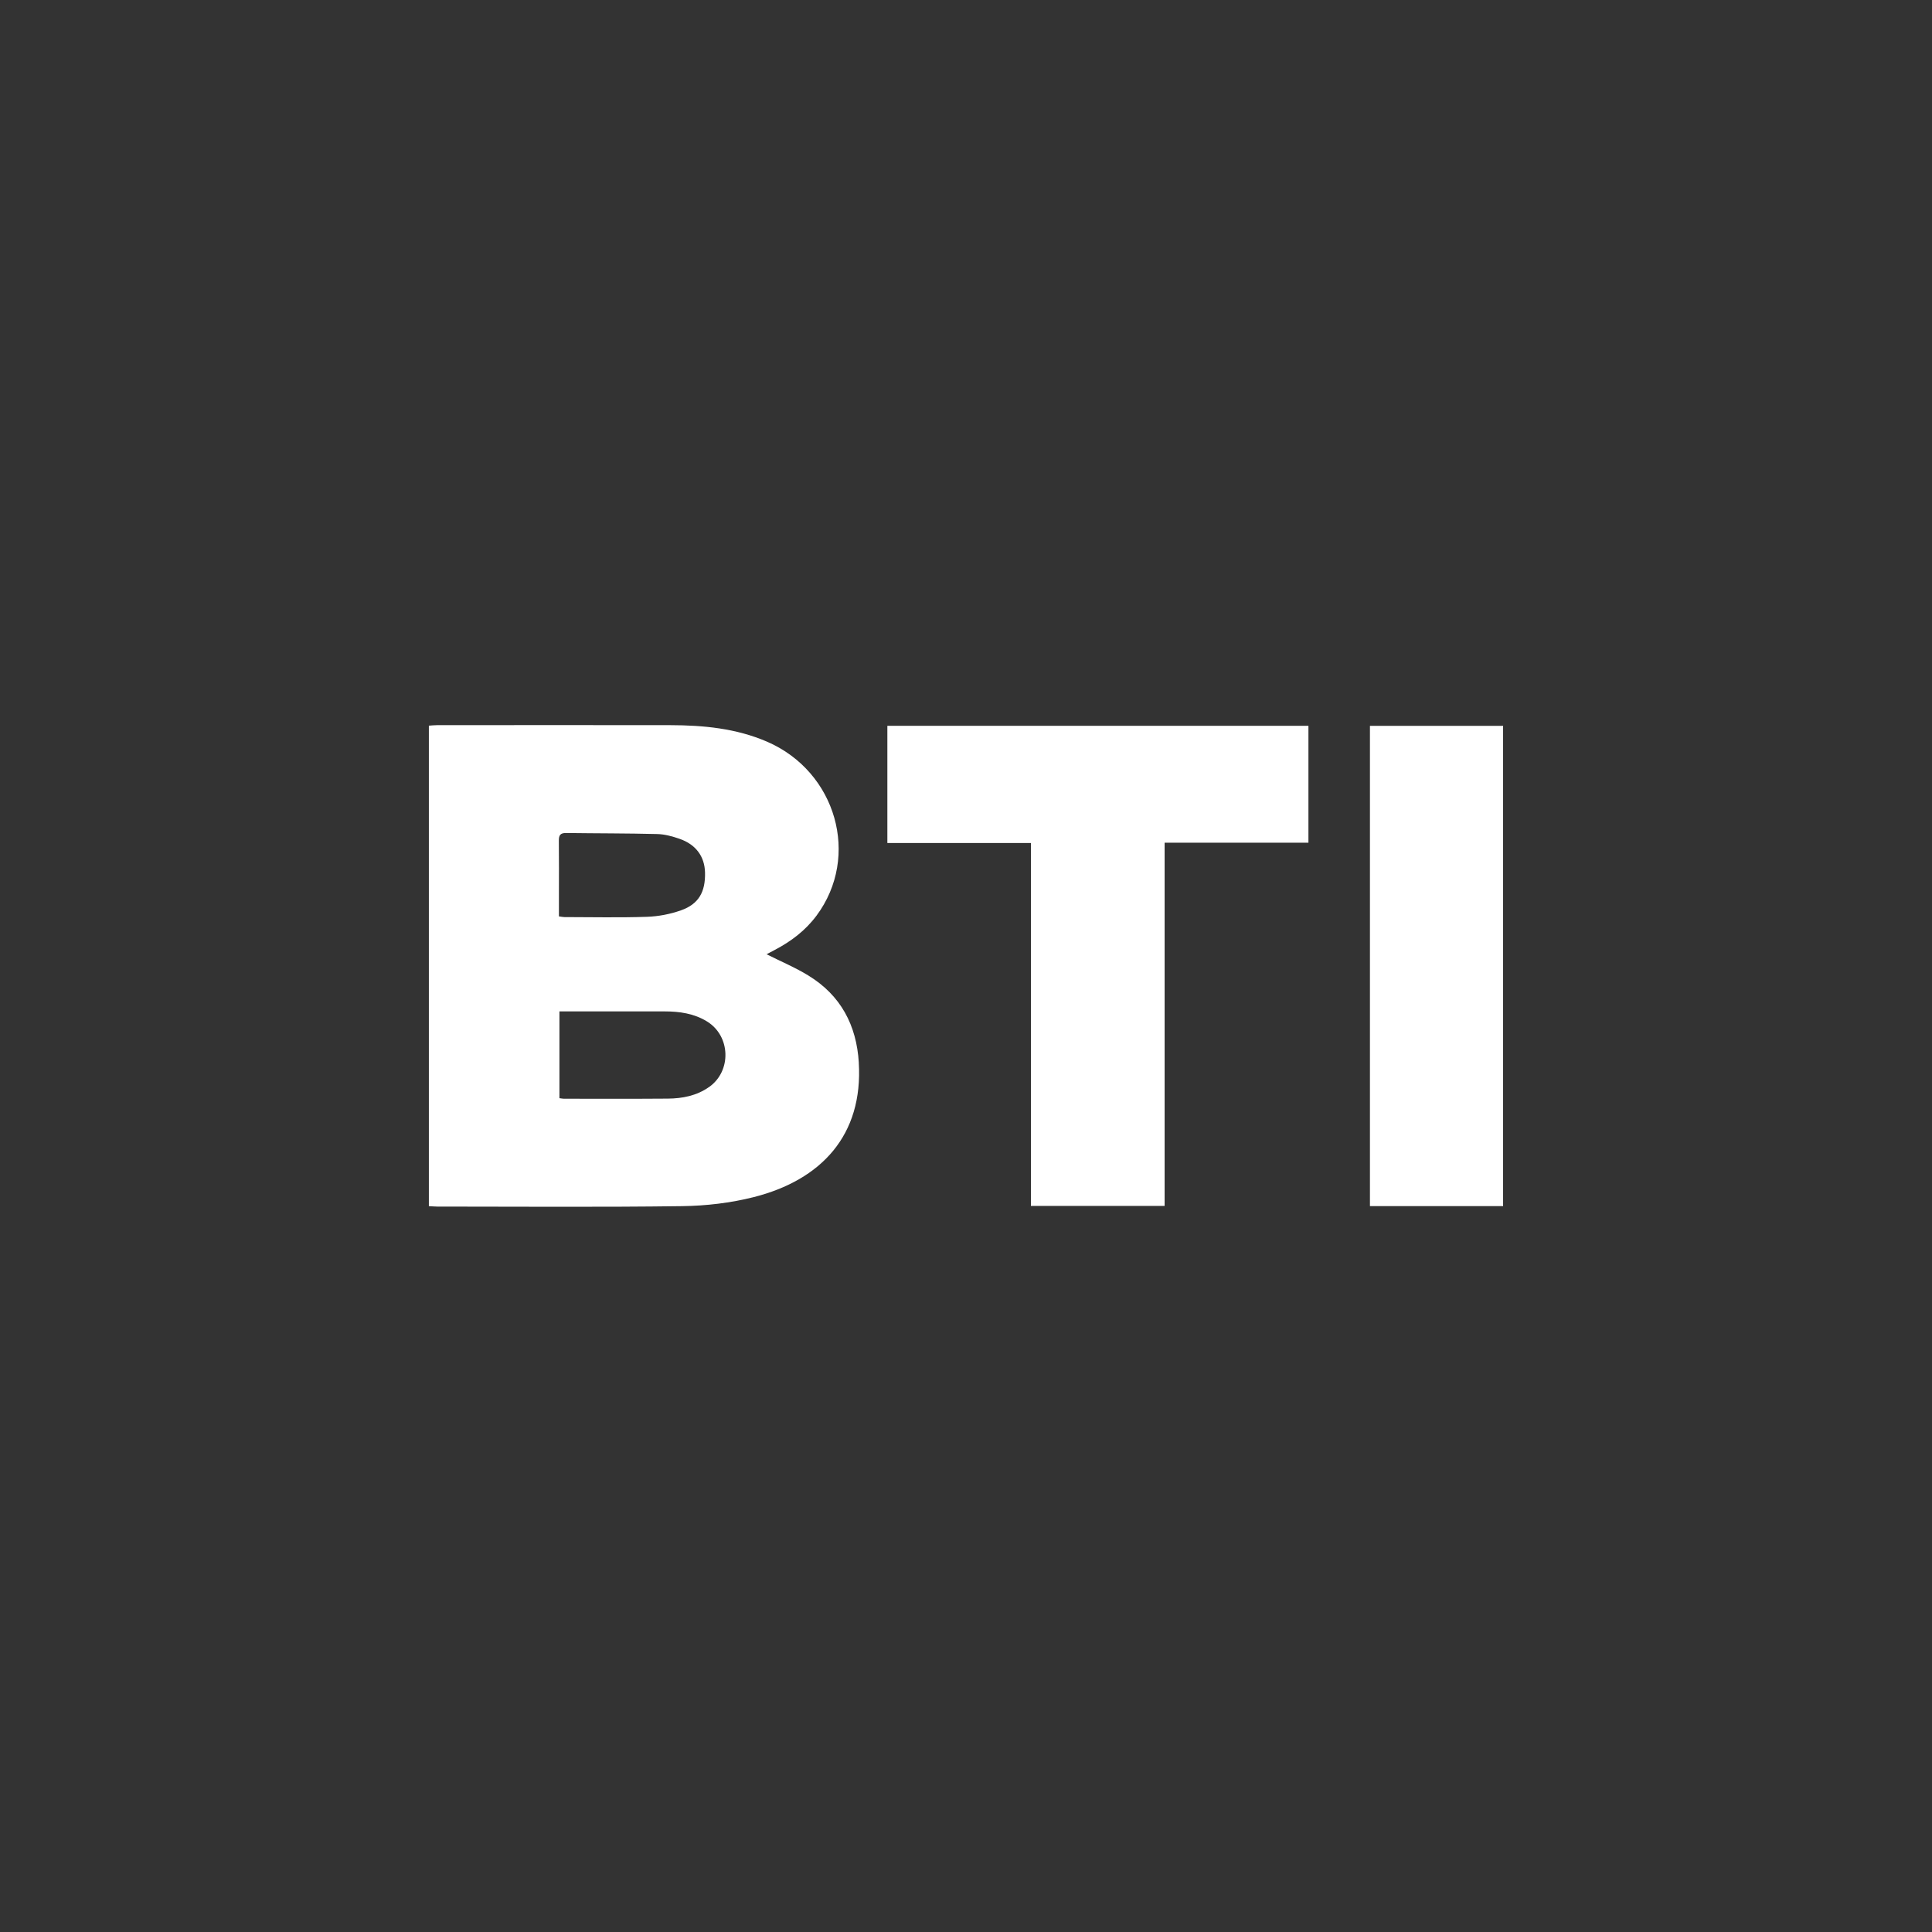
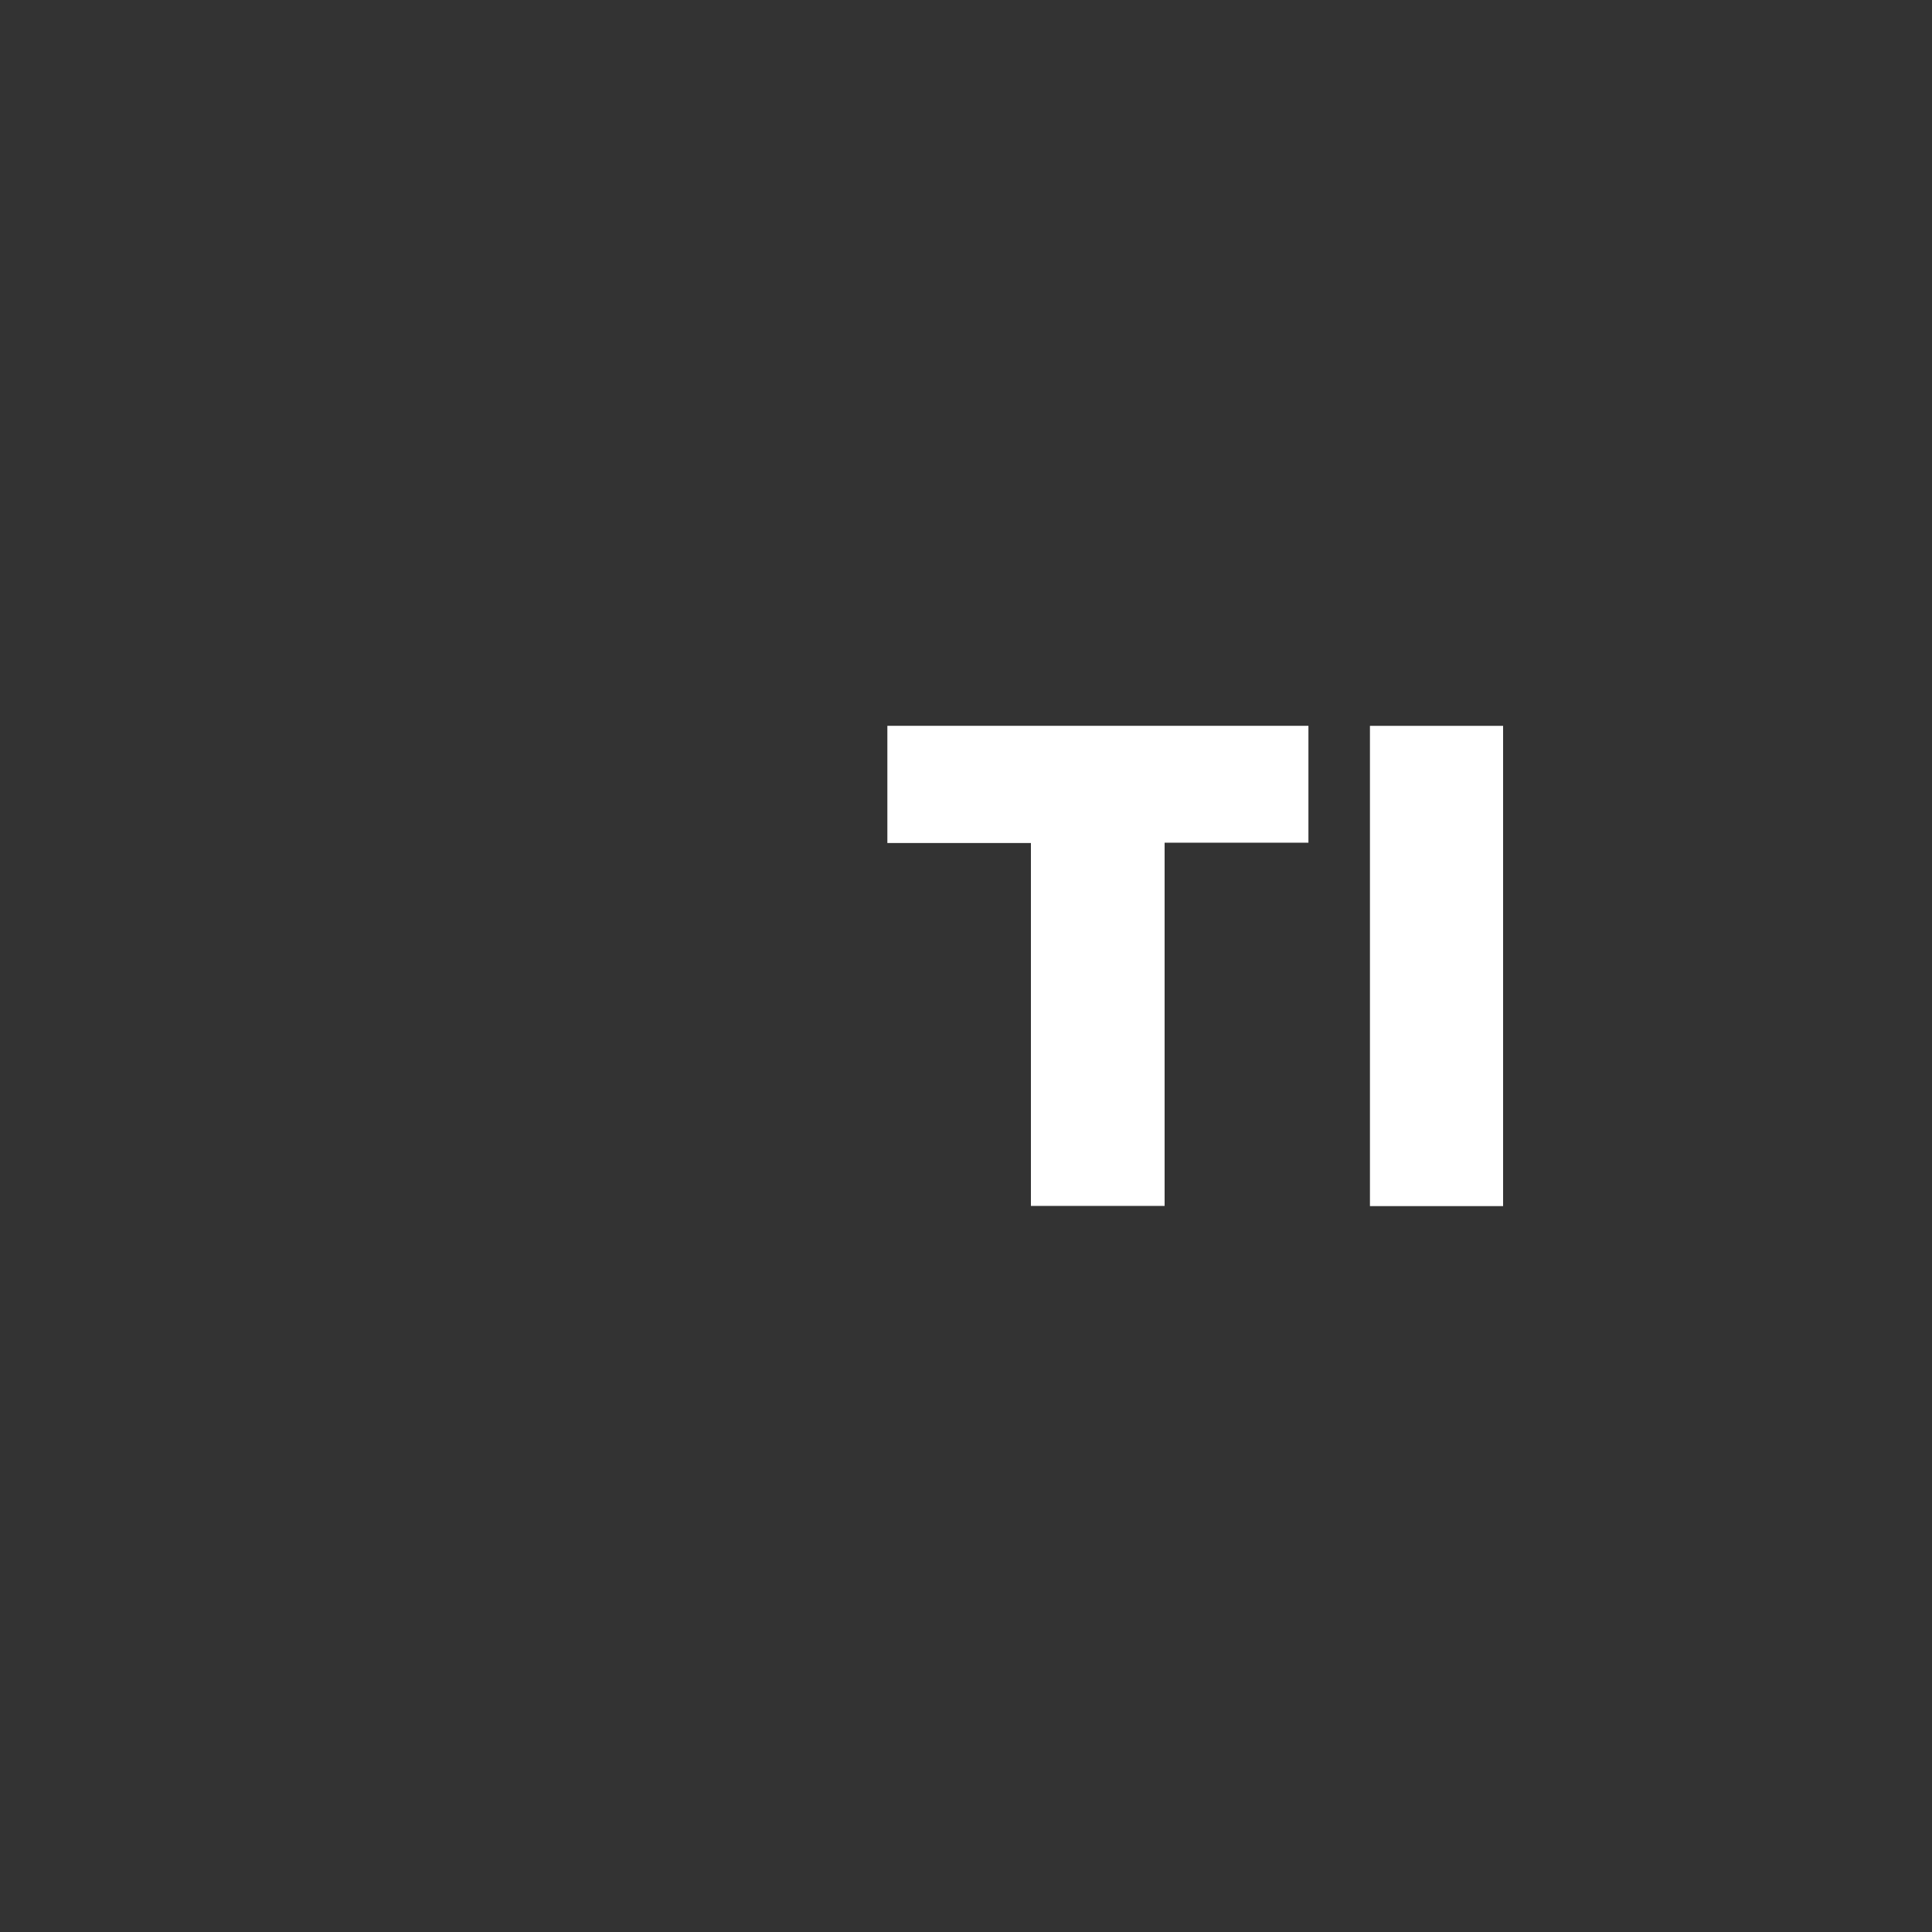
<svg xmlns="http://www.w3.org/2000/svg" id="Layer_1" data-name="Layer 1" viewBox="0 0 500 500">
  <rect x="0" y="0" width="500" height="500" fill="#333333" stroke="none" />
  <defs>
    <style>
      .cls-1 {
        fill: #fff;
        stroke-width: 0px;
      }
    </style>
  </defs>
-   <path class="cls-1" d="M222.26,275.01c-.59-9.7-4.68-17.41-13.03-22.53-3.4-2.09-7.11-3.64-10.84-5.52.71-.38,1.41-.74,2.1-1.11,4.23-2.21,7.96-5.03,10.83-8.89,11.38-15.32,5.12-37.26-12.8-45.01-8.01-3.46-16.47-4.26-25.05-4.28-20.11-.04-40.22,0-60.33,0-.71,0-1.42.08-2.15.13v124.35c.82.04,1.47.11,2.12.11,21.14,0,42.28.18,63.42-.11,6.19-.08,12.53-.82,18.54-2.34,17.48-4.43,28.33-16.03,27.18-34.82ZM144.63,217.53c-.01-1.39.4-1.96,1.88-1.95,7.87.11,15.74.07,23.6.27,1.94.05,3.93.6,5.77,1.24,4.23,1.47,6.47,4.57,6.58,8.7.13,5.03-1.64,8.19-6.21,9.8-2.79.99-5.85,1.58-8.82,1.68-7.13.24-14.27.08-21.41.07-.35,0-.7-.09-1.37-.18v-5.28c0-4.78.04-9.57-.02-14.35ZM183.5,281.32c-3.19,2.25-6.87,2.97-10.66,3-8.98.07-17.95.03-26.93.03-.28,0-.57-.07-1.13-.14v-22.46h2.47c8.24,0,16.48,0,24.72,0,3.87,0,7.64.53,11,2.6,6.12,3.75,6.41,12.85.53,16.98Z" />
  <polygon class="cls-1" points="338.62 187.84 338.62 218.09 301.4 218.09 301.4 312.09 266.8 312.09 266.8 218.17 229.65 218.17 229.65 187.84 338.62 187.84" />
  <rect class="cls-1" x="354.54" y="187.85" width="34.46" height="124.29" />
</svg>